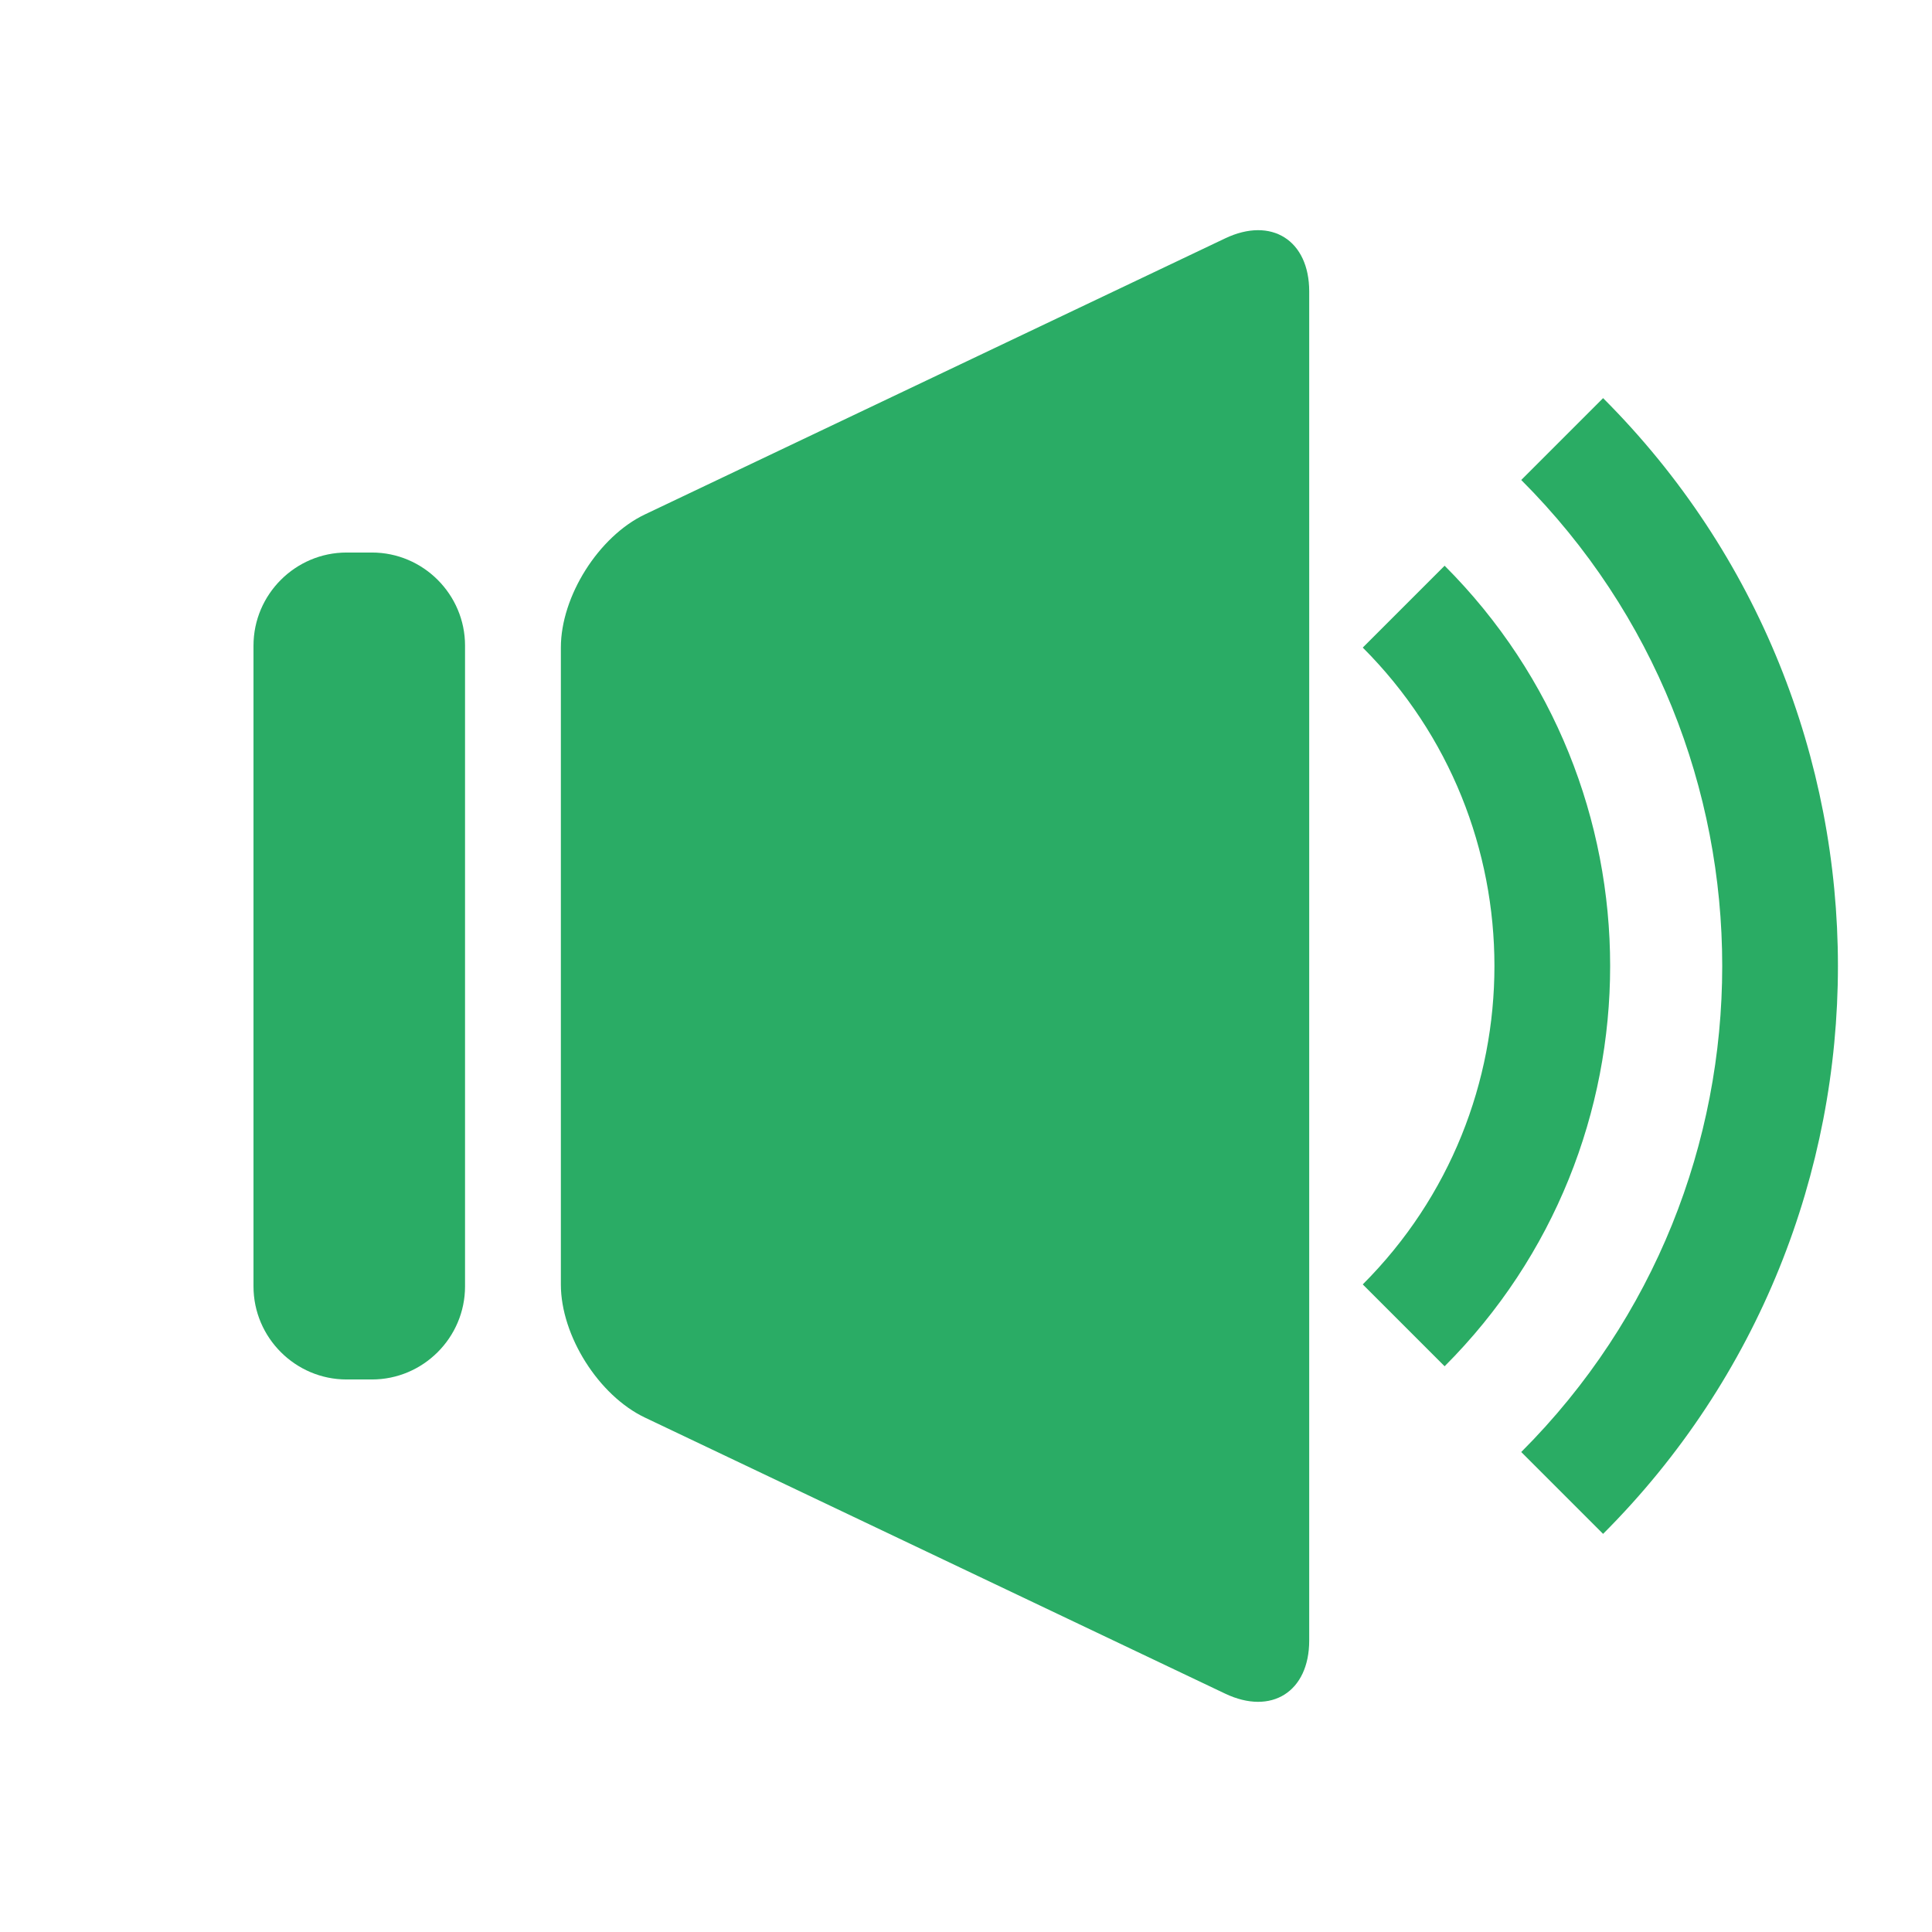
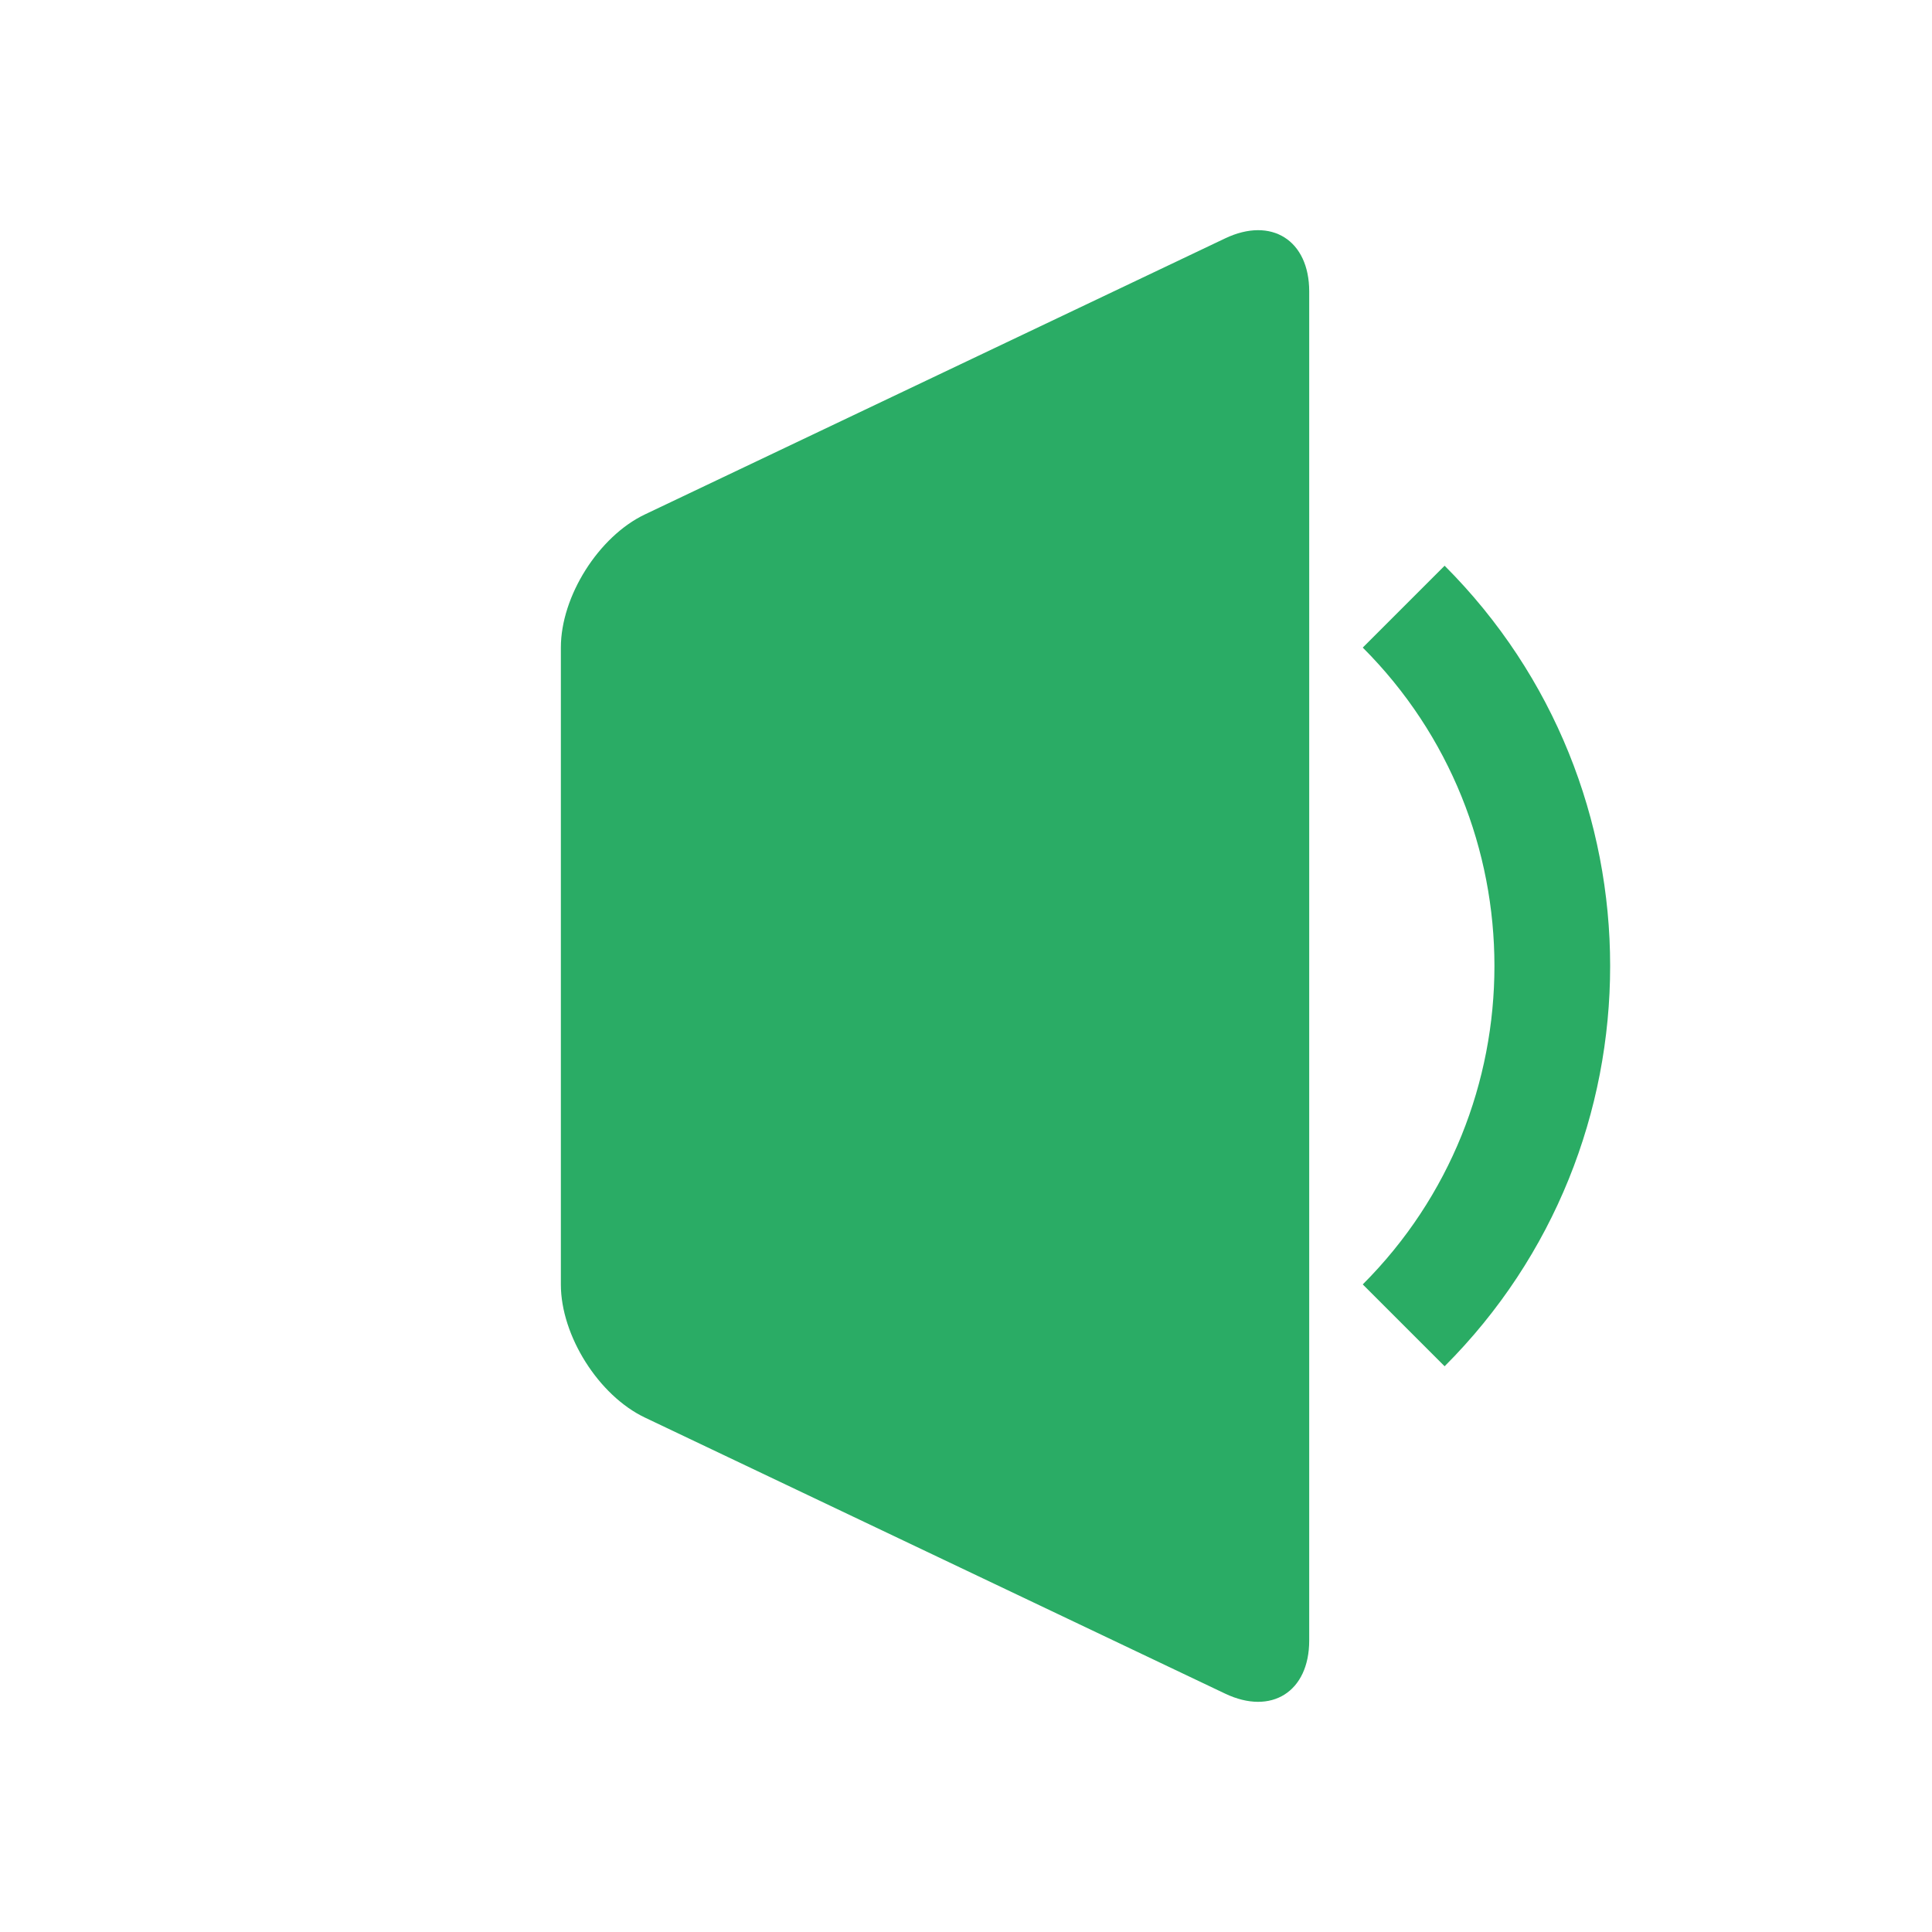
<svg xmlns="http://www.w3.org/2000/svg" version="1.1" id="Layer_1" x="0px" y="0px" width="512px" height="512px" viewBox="0 0 512 512" enable-background="new 0 0 512 512" xml:space="preserve">
  <g opacity="0.9">
    <g>
      <g>
        <path fill="#13A354" d="M170.907,136.328c-12.249,5.827-22.271,21.695-22.271,35.259l-0.001,168.823     c0,13.565,10.022,29.431,22.271,35.259l153.775,73.163c12.249,5.827,22.271-0.502,22.271-14.067l0.002-357.53     c0-13.565-10.022-19.895-22.271-14.067L170.907,136.328z" />
      </g>
    </g>
  </g>
  <g opacity="0.9">
    <g>
      <g>
        <g>
-           <path fill="#13A354" d="M67.18,171.09c0-13.565,11.098-24.663,24.663-24.663h6.734c13.565,0,24.663,11.098,24.663,24.663V340.91      c0,13.565-11.098,24.663-24.663,24.663h-6.734c-13.565,0-24.663-11.098-24.663-24.663C67.18,340.91,67.18,171.09,67.18,171.09z" />
-         </g>
+           </g>
      </g>
    </g>
  </g>
-   <path opacity="0.9" fill="#13A354" enable-background="new    " d="M424.835,406.492L403.143,384.8  c71.02-71.02,71.019-186.579,0.001-257.599l21.693-21.693C507.818,188.49,507.818,323.511,424.835,406.492z" />
  <path opacity="0.9" fill="#13A354" enable-background="new    " d="M382.838,362.074l-21.693-21.693  c46.527-46.527,46.527-122.233,0.001-168.764l21.693-21.693C441.327,208.415,441.327,303.586,382.838,362.074z" />
</svg>